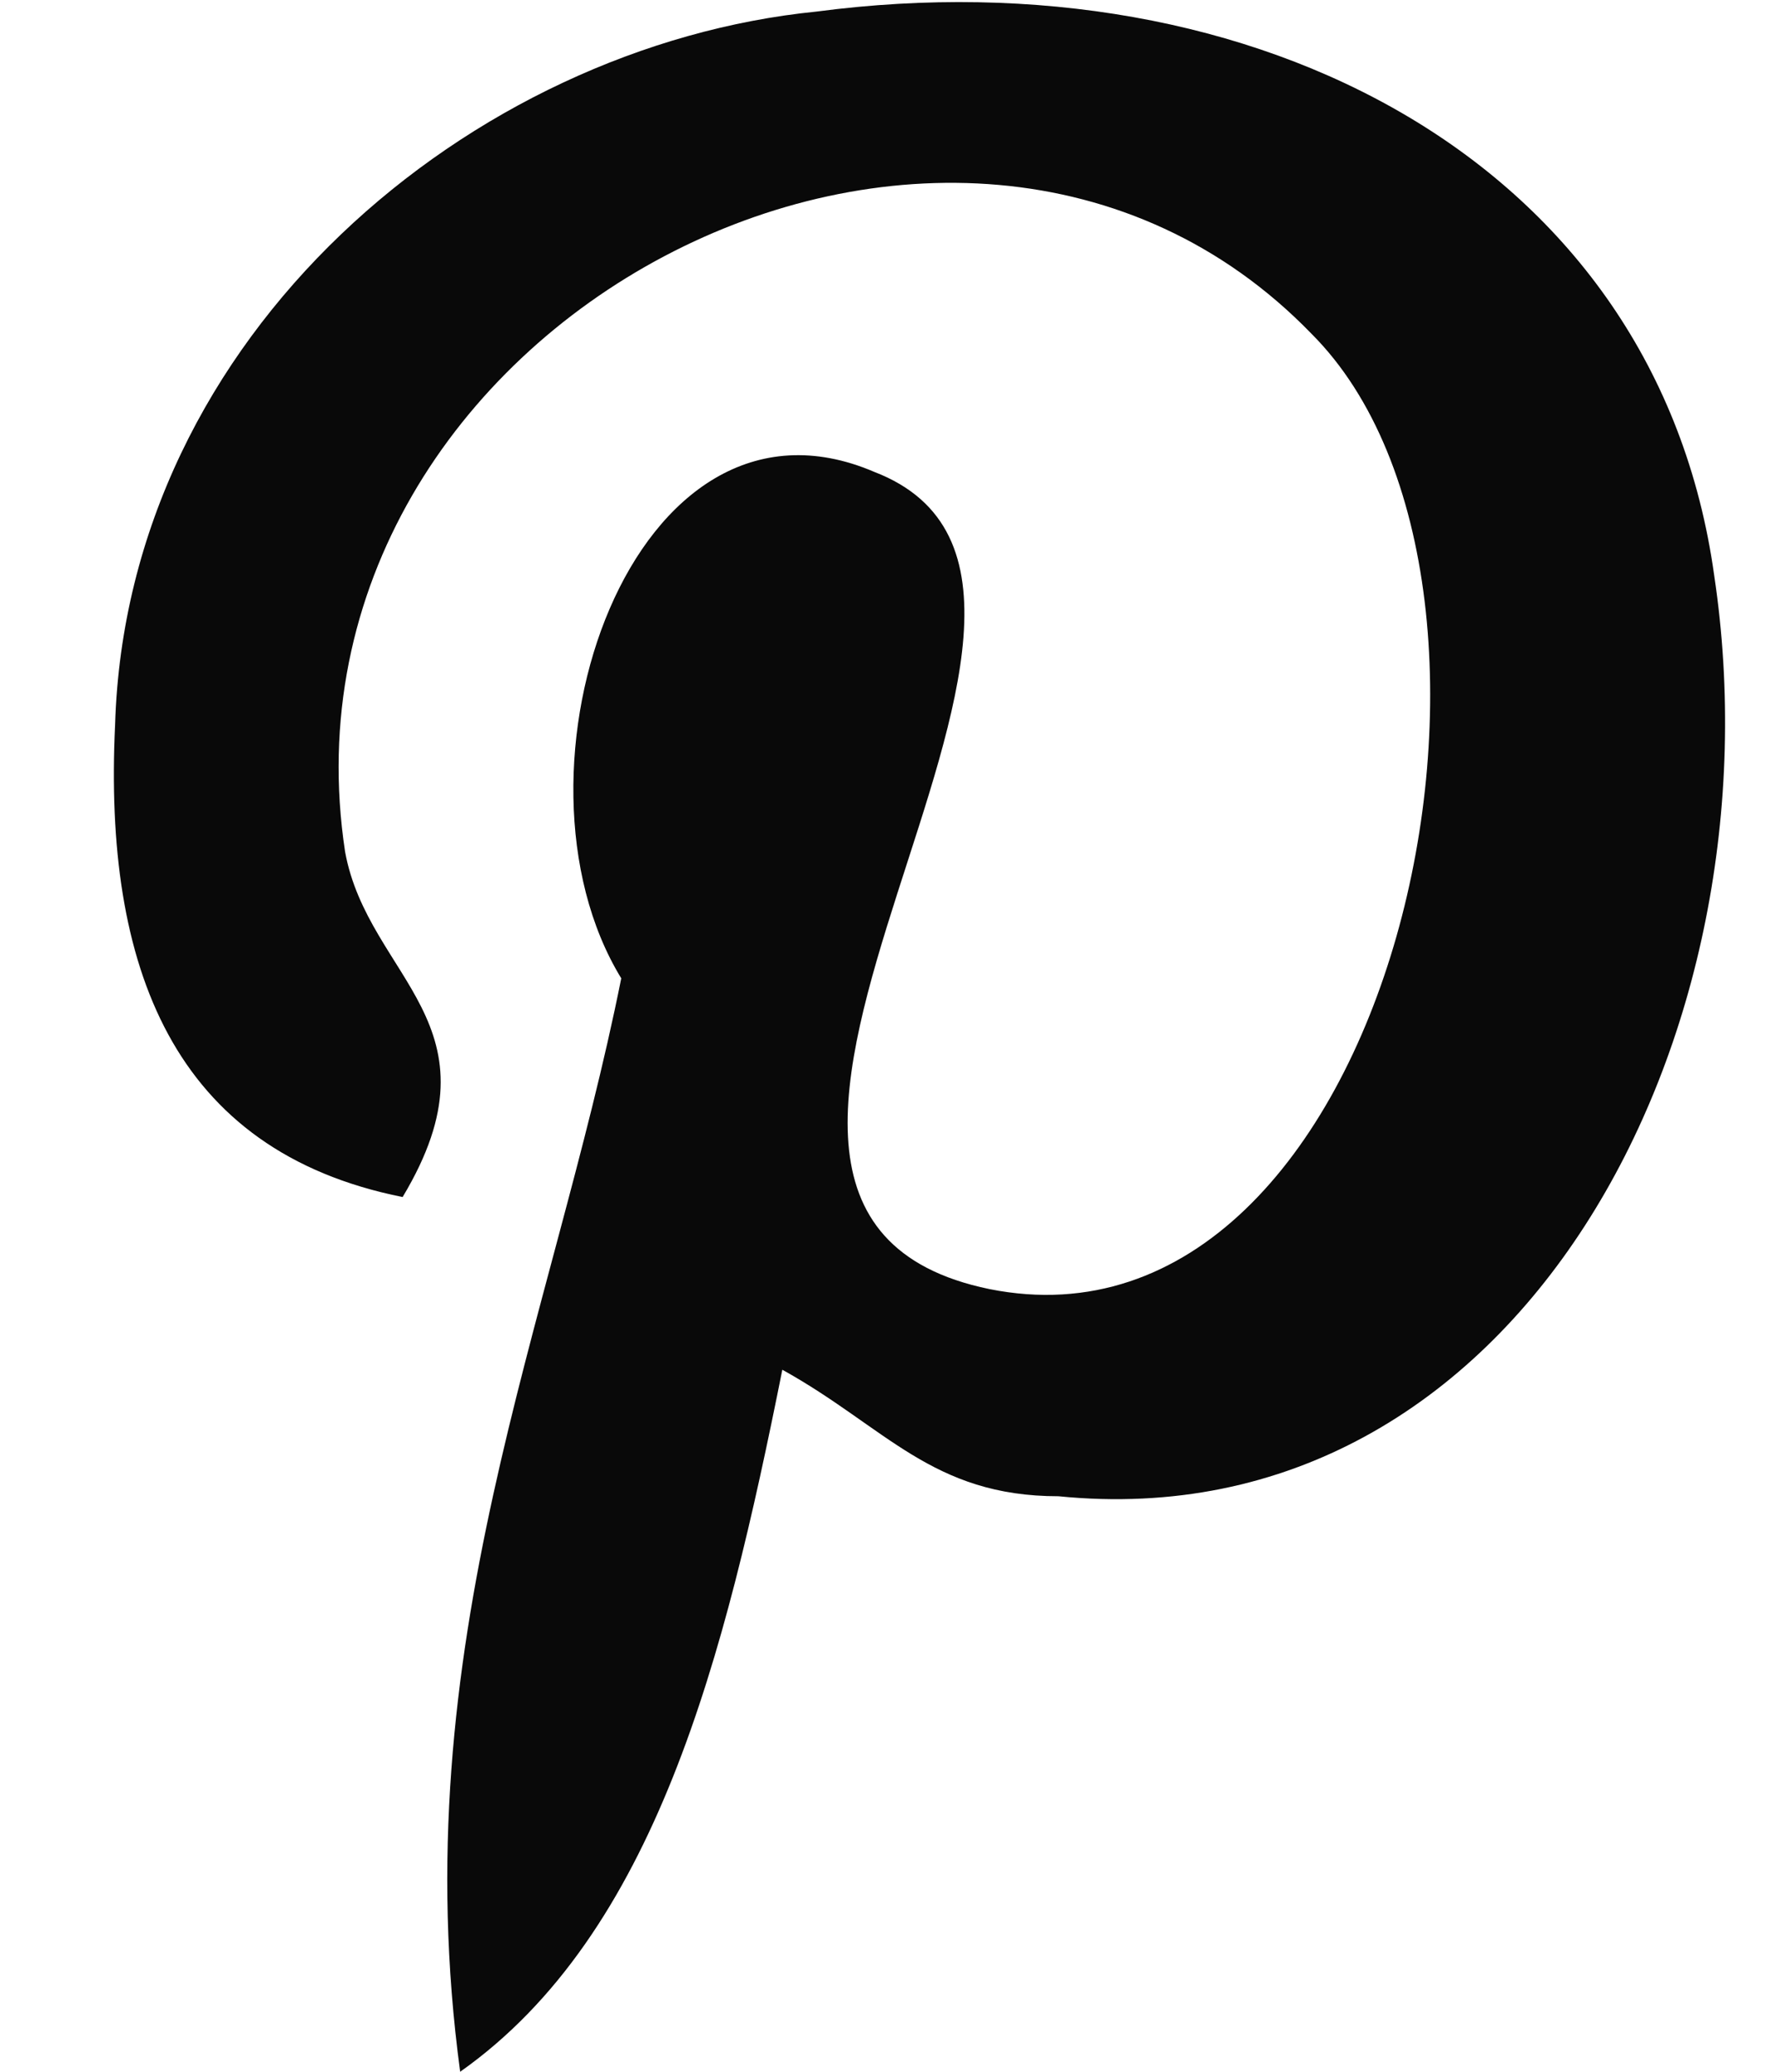
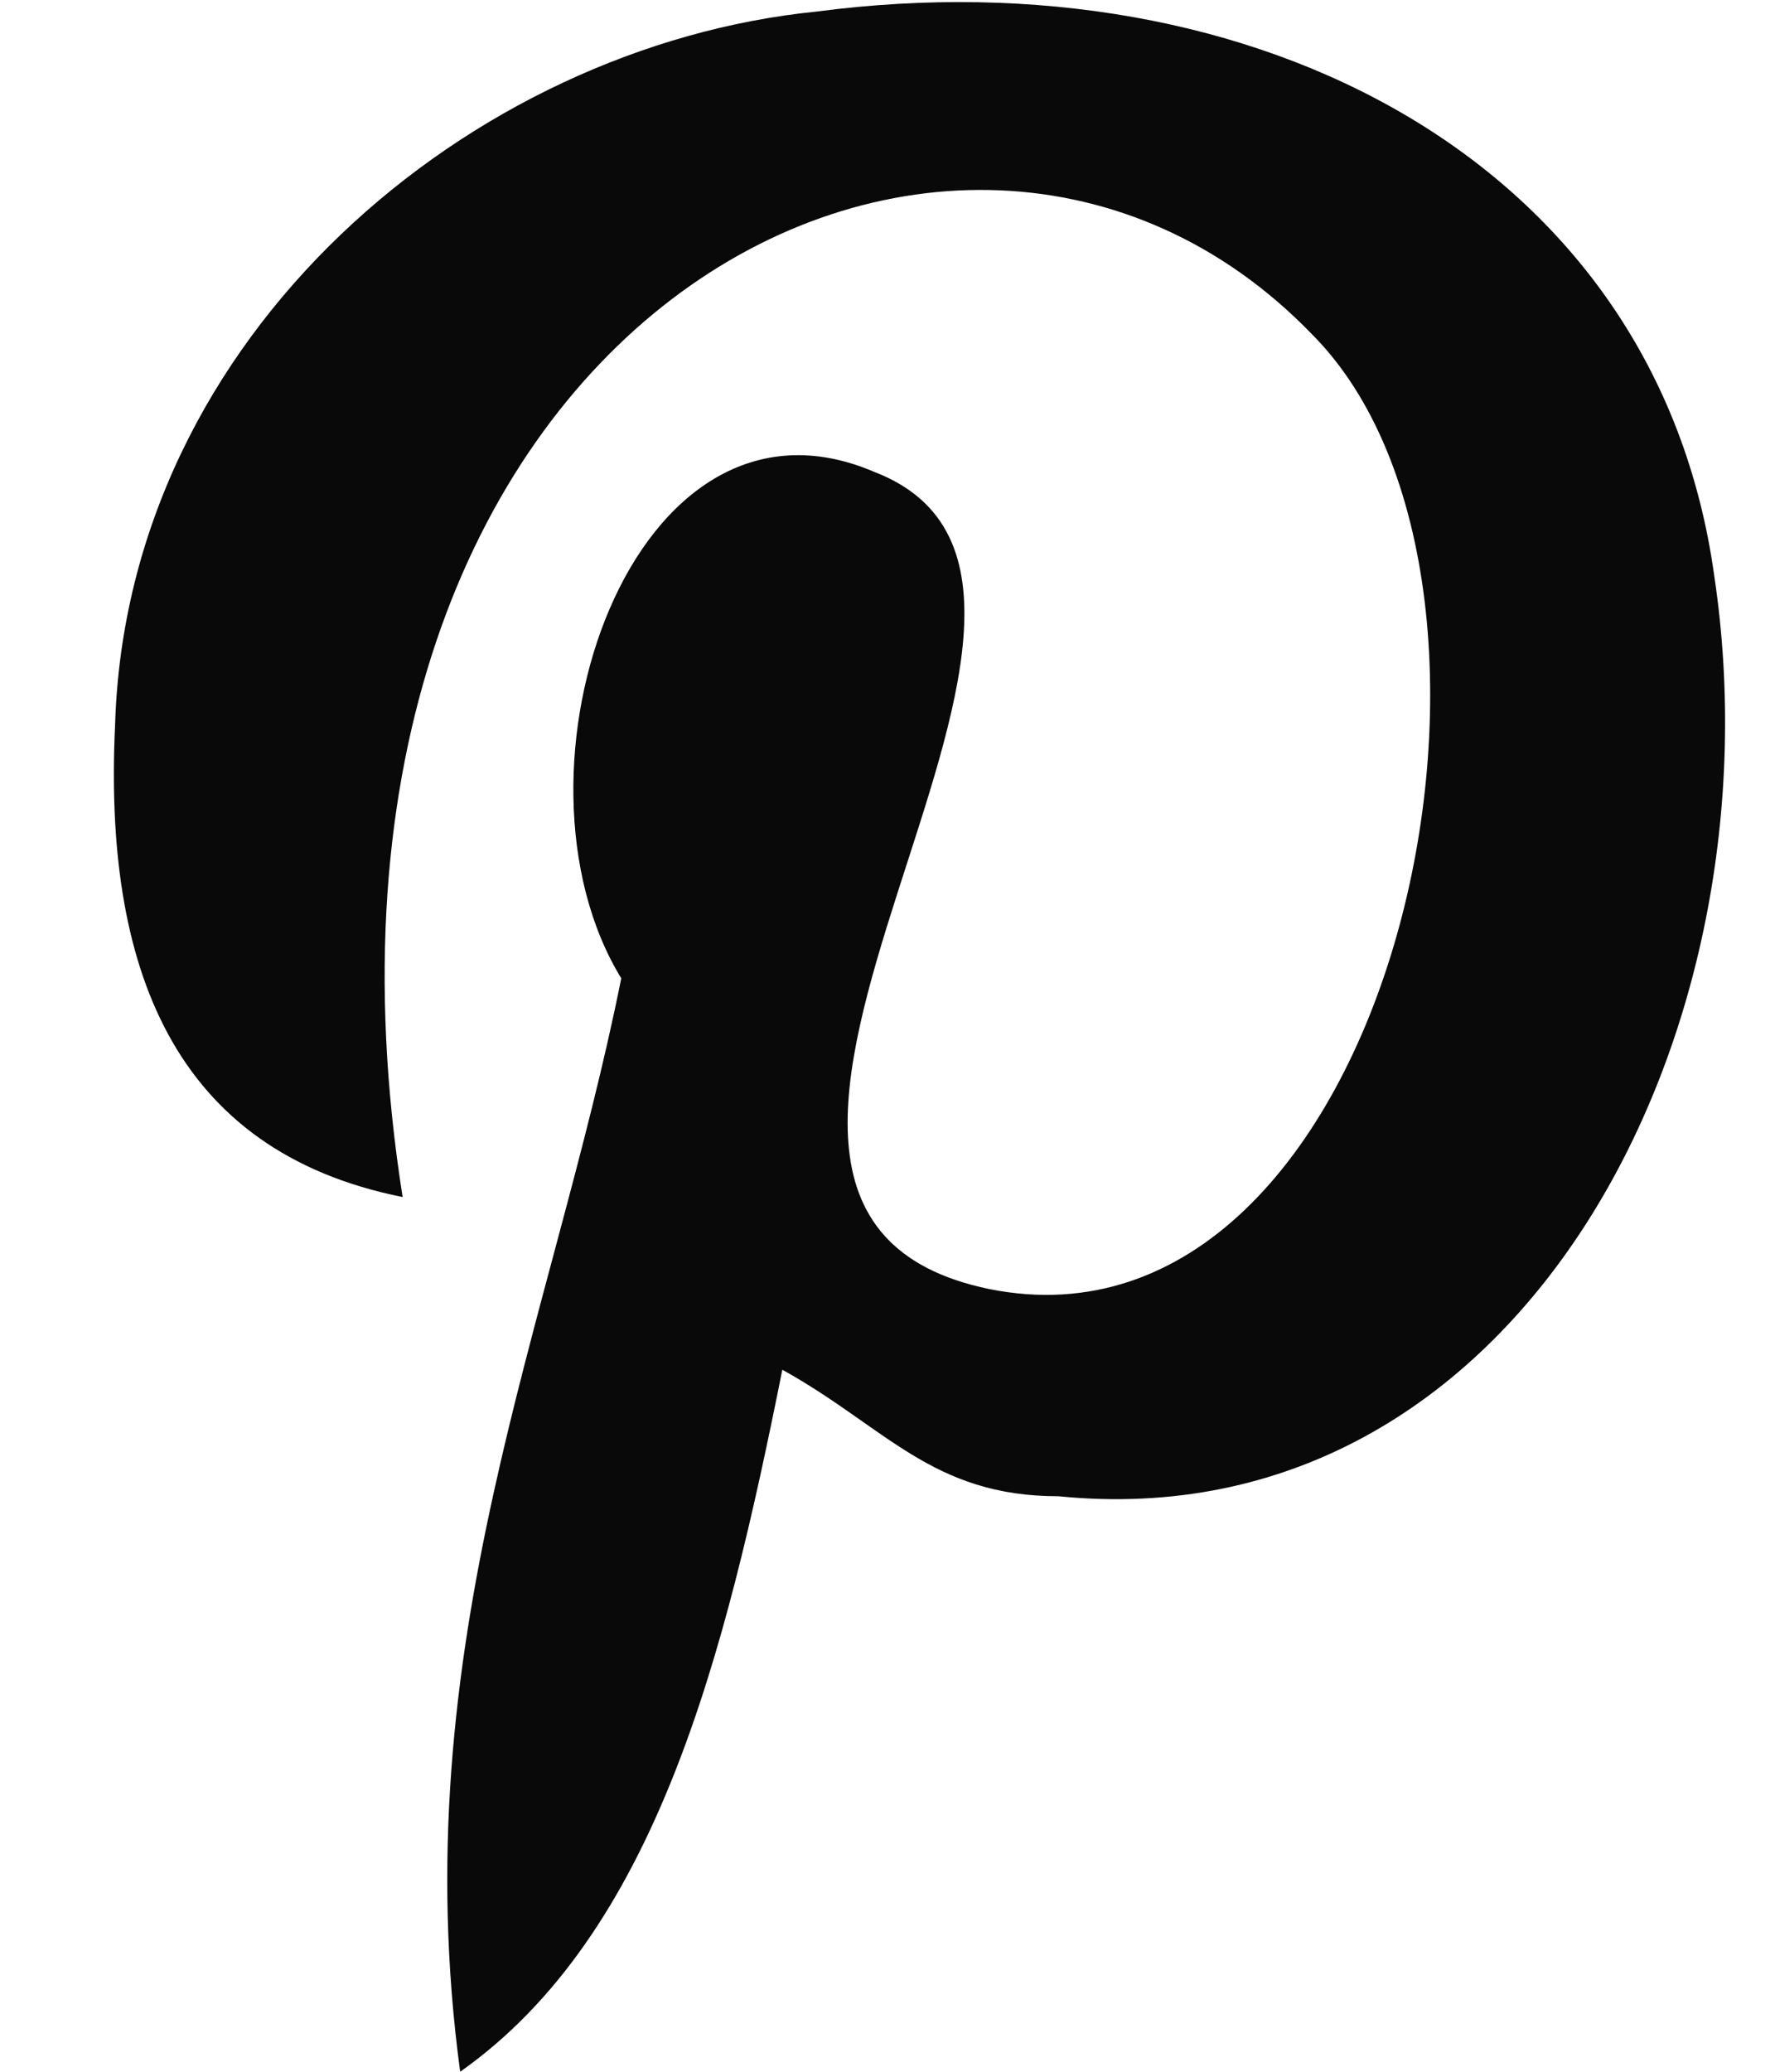
<svg xmlns="http://www.w3.org/2000/svg" width="12px" height="14px" viewBox="0 0 12 14" version="1.1">
  <title>icon-pinterest-white</title>
  <desc>Created with Sketch.</desc>
  <defs />
  <g id="Page-1" stroke="none" stroke-width="1" fill="none" fill-rule="evenodd">
    <g id="icon-pinterest-white" fill-rule="nonzero" fill="#090909">
-       <path d="M11.589,3.889 C11.2,1.089 8.478,-0.311 5.522,0.078 C3.189,0.311 0.856,2.256 0.778,4.9 C0.7,6.533 1.167,7.778 2.722,8.089 C3.422,6.922 2.489,6.611 2.333,5.756 C1.789,2.178 6.456,-0.233 8.867,2.256 C10.578,3.967 9.411,9.256 6.689,8.711 C4.044,8.167 7.933,3.967 5.911,3.189 C4.278,2.489 3.344,5.211 4.2,6.611 C3.733,8.944 2.722,11.122 3.111,14 C4.433,13.067 4.9,11.2 5.289,9.256 C5.989,9.644 6.3,10.111 7.156,10.111 C10.267,10.422 12.056,7 11.589,3.889 Z" id="Shape" />
+       <path d="M11.589,3.889 C11.2,1.089 8.478,-0.311 5.522,0.078 C3.189,0.311 0.856,2.256 0.778,4.9 C0.7,6.533 1.167,7.778 2.722,8.089 C1.789,2.178 6.456,-0.233 8.867,2.256 C10.578,3.967 9.411,9.256 6.689,8.711 C4.044,8.167 7.933,3.967 5.911,3.189 C4.278,2.489 3.344,5.211 4.2,6.611 C3.733,8.944 2.722,11.122 3.111,14 C4.433,13.067 4.9,11.2 5.289,9.256 C5.989,9.644 6.3,10.111 7.156,10.111 C10.267,10.422 12.056,7 11.589,3.889 Z" id="Shape" />
    </g>
  </g>
</svg>